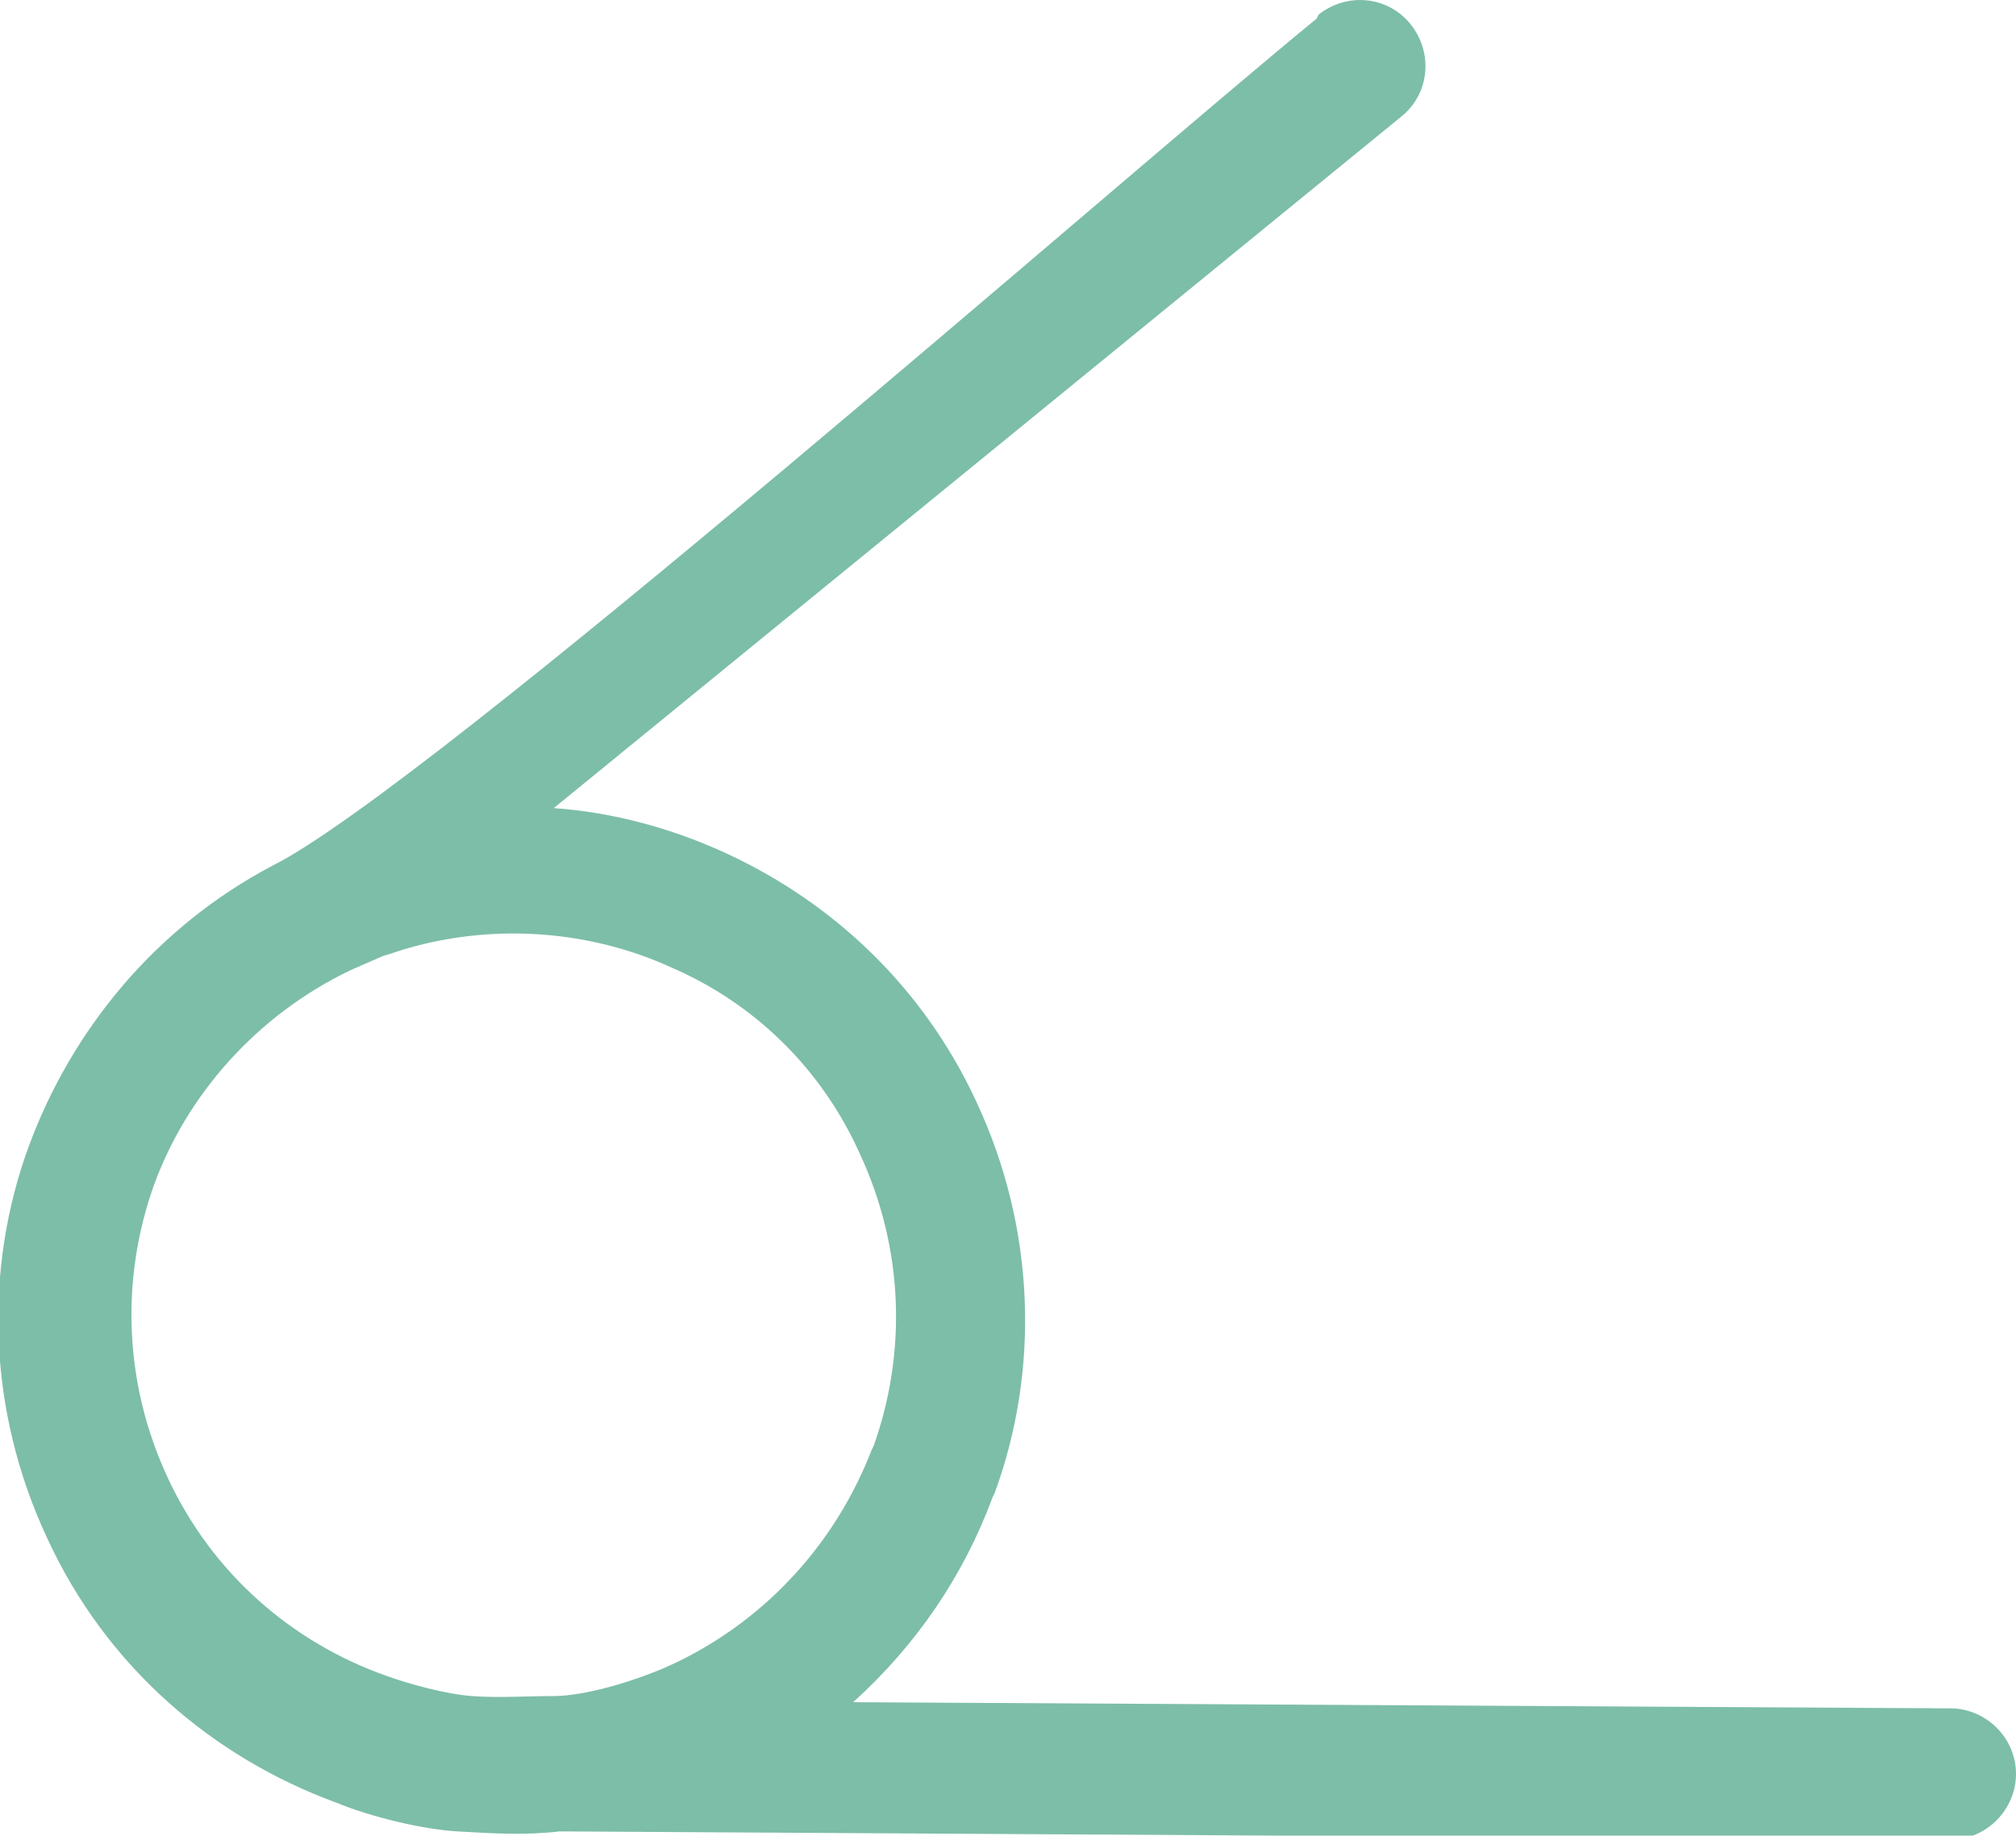
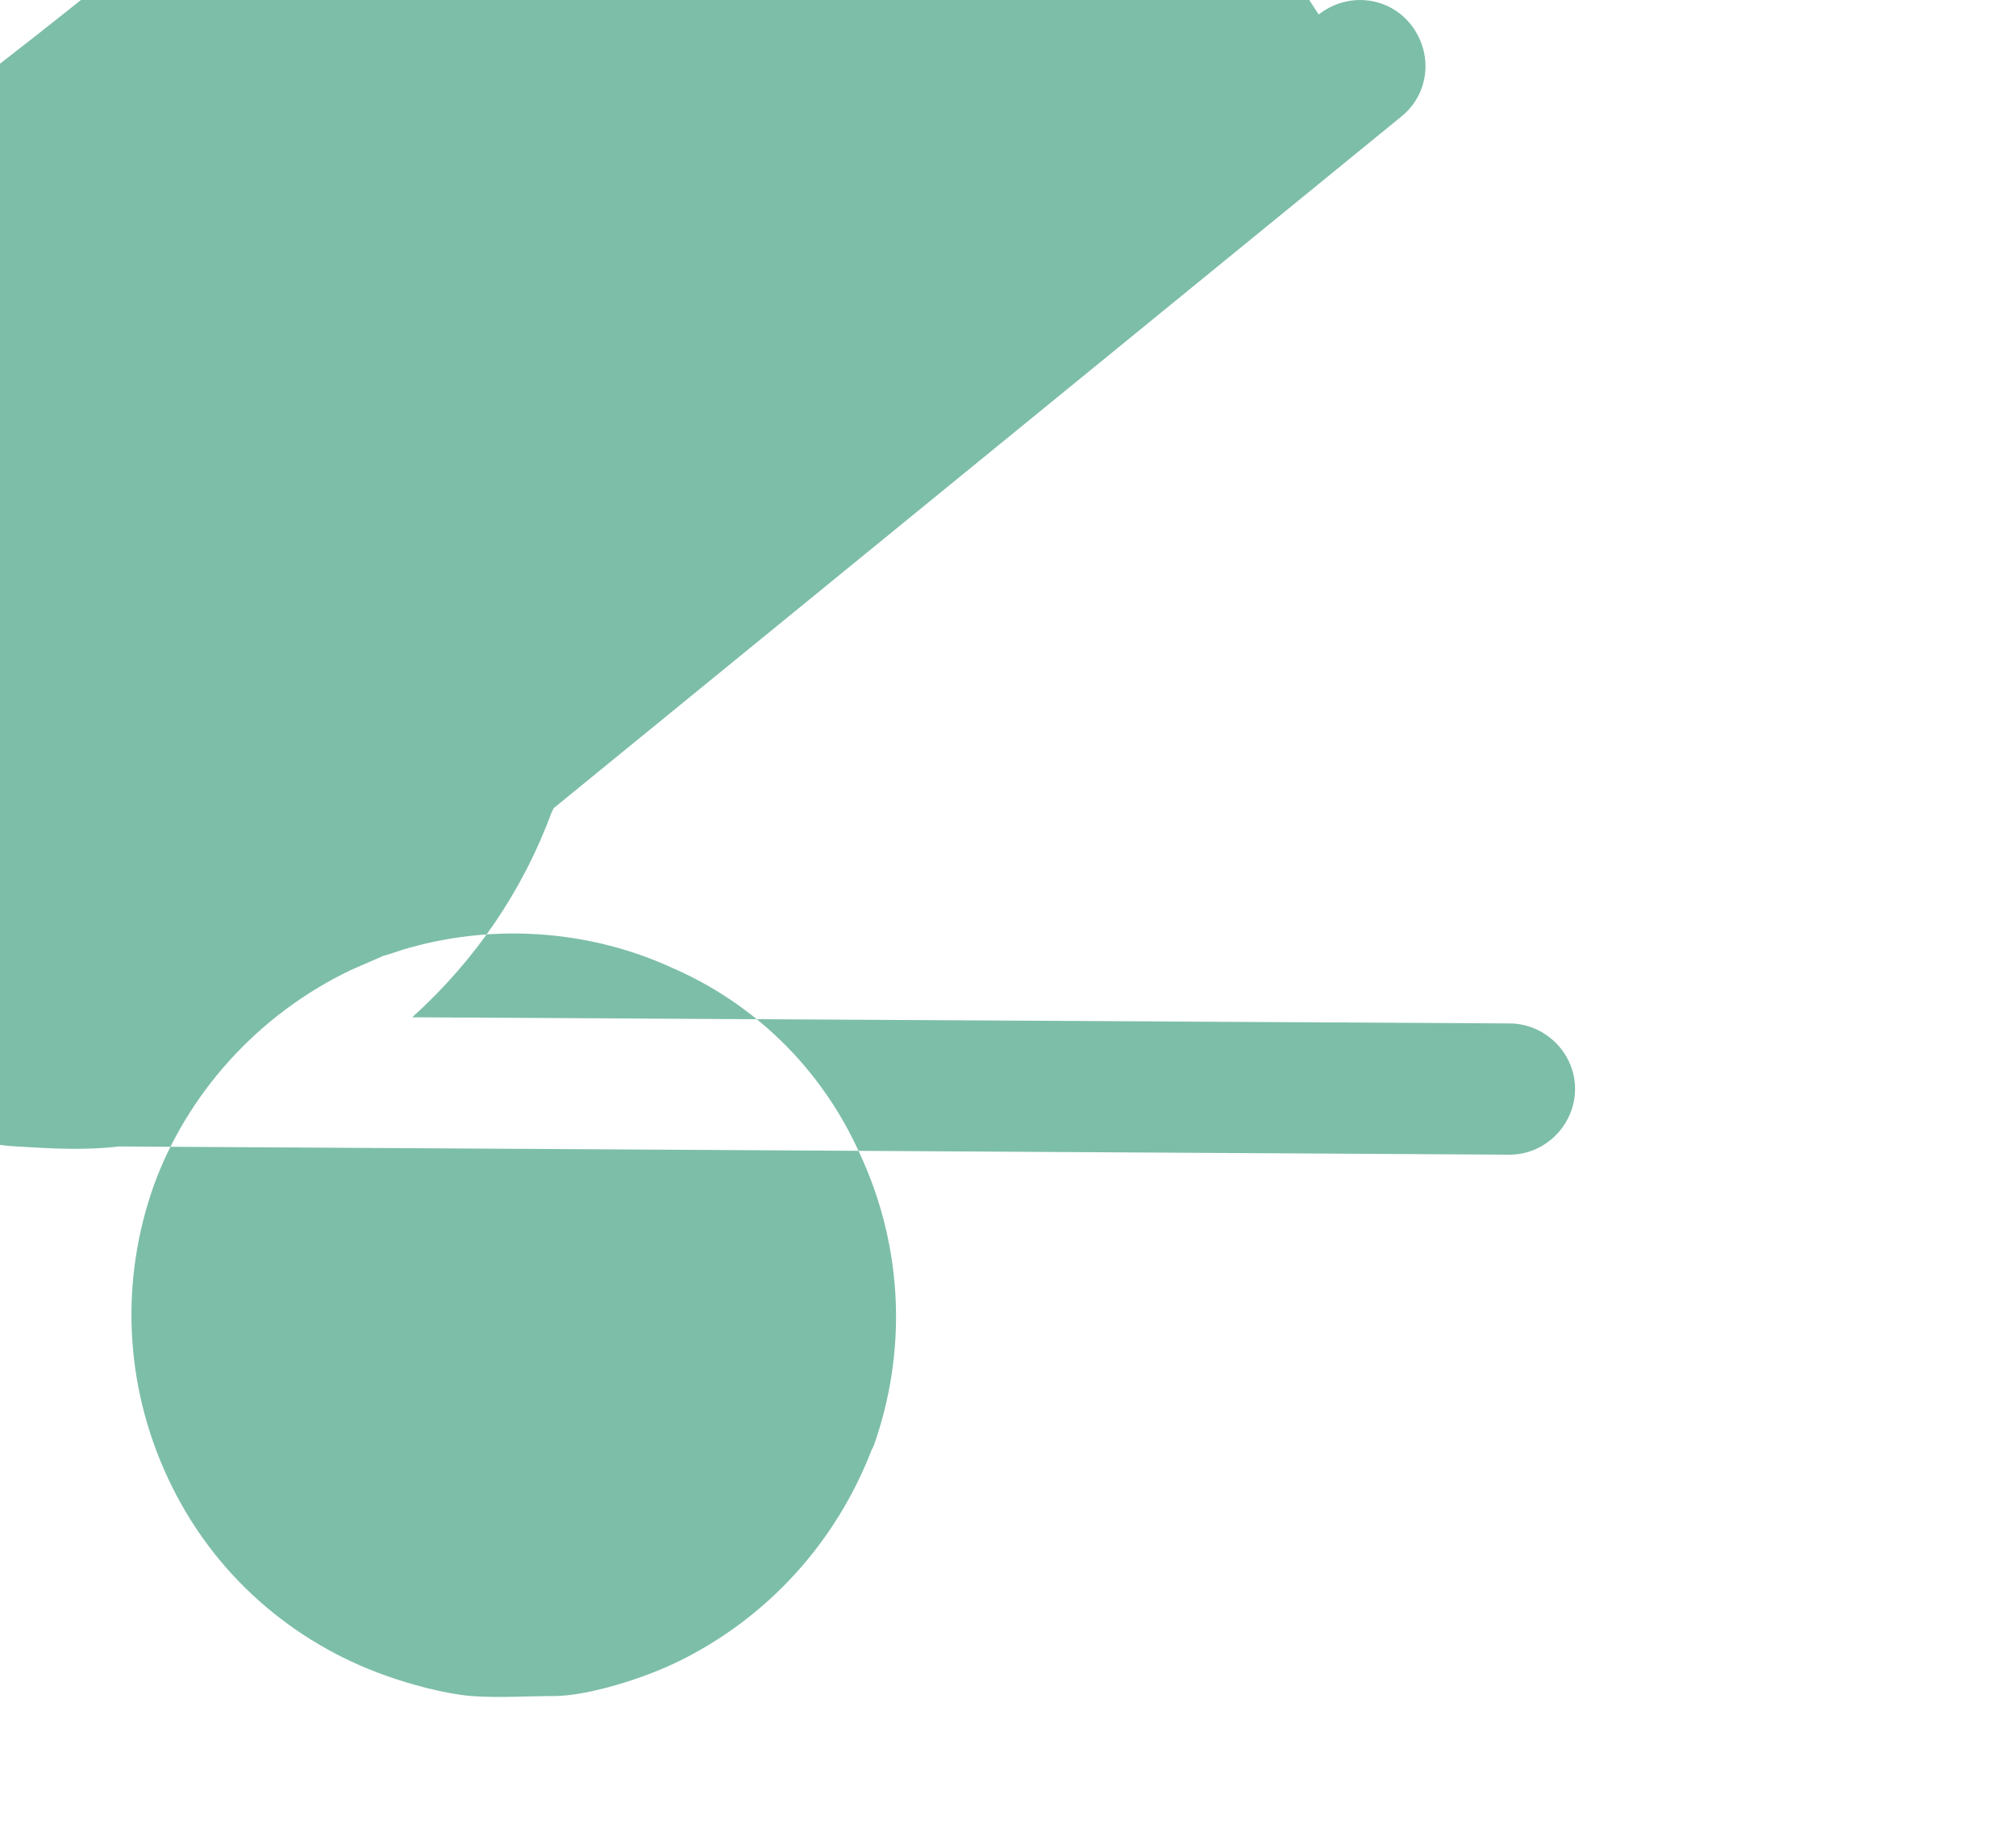
<svg xmlns="http://www.w3.org/2000/svg" xml:space="preserve" width="4.979mm" height="4.534mm" version="1.1" style="shape-rendering:geometricPrecision; text-rendering:geometricPrecision; image-rendering:optimizeQuality; fill-rule:evenodd; clip-rule:evenodd" viewBox="0 0 9.83 8.95">
  <defs>
    <style type="text/css">
   
    .fil0 {fill:#7DBEA8;fill-rule:nonzero}
   
  </style>
  </defs>
  <g id="Layer_x0020_1">
-     <path class="fil0" d="M6.43 0.07c0.14,-0.11 0.34,-0.09 0.45,0.05 0.11,0.14 0.09,0.34 -0.05,0.45l-4.13 3.37c0.29,0.02 0.58,0.1 0.84,0.22 0.52,0.24 0.96,0.65 1.22,1.21 0.29,0.62 0.31,1.31 0.09,1.91l-0.01 0.02c-0.14,0.38 -0.37,0.72 -0.68,1l5.35 0.03c0.17,0 0.32,0.14 0.32,0.32 -0,0.17 -0.14,0.32 -0.32,0.32l-6.78 -0.04c-0.17,0.02 -0.33,0.01 -0.5,-0 -0.17,-0.01 -0.42,-0.07 -0.59,-0.14 -0.6,-0.22 -1.12,-0.66 -1.41,-1.29 -0.29,-0.62 -0.31,-1.31 -0.09,-1.91 0.21,-0.57 0.62,-1.07 1.19,-1.37 0.76,-0.38 4.16,-3.37 5.09,-4.13zm-3.14 8.04c0.46,-0.22 0.79,-0.6 0.96,-1.04l0.01 -0.02c0.16,-0.45 0.15,-0.96 -0.07,-1.43 -0.19,-0.42 -0.52,-0.73 -0.91,-0.9 -0.39,-0.18 -0.85,-0.22 -1.28,-0.1 -0.04,0.01 -0.09,0.03 -0.13,0.04l-0.16 0.07c-0.46,0.22 -0.8,0.61 -0.96,1.05 -0.16,0.45 -0.15,0.96 0.07,1.43 0.22,0.47 0.61,0.8 1.06,0.96 0.11,0.04 0.29,0.09 0.42,0.1 0.13,0.01 0.27,0 0.4,0 0.17,0 0.45,-0.09 0.61,-0.17z" />
+     <path class="fil0" d="M6.43 0.07c0.14,-0.11 0.34,-0.09 0.45,0.05 0.11,0.14 0.09,0.34 -0.05,0.45l-4.13 3.37l-0.01 0.02c-0.14,0.38 -0.37,0.72 -0.68,1l5.35 0.03c0.17,0 0.32,0.14 0.32,0.32 -0,0.17 -0.14,0.32 -0.32,0.32l-6.78 -0.04c-0.17,0.02 -0.33,0.01 -0.5,-0 -0.17,-0.01 -0.42,-0.07 -0.59,-0.14 -0.6,-0.22 -1.12,-0.66 -1.41,-1.29 -0.29,-0.62 -0.31,-1.31 -0.09,-1.91 0.21,-0.57 0.62,-1.07 1.19,-1.37 0.76,-0.38 4.16,-3.37 5.09,-4.13zm-3.14 8.04c0.46,-0.22 0.79,-0.6 0.96,-1.04l0.01 -0.02c0.16,-0.45 0.15,-0.96 -0.07,-1.43 -0.19,-0.42 -0.52,-0.73 -0.91,-0.9 -0.39,-0.18 -0.85,-0.22 -1.28,-0.1 -0.04,0.01 -0.09,0.03 -0.13,0.04l-0.16 0.07c-0.46,0.22 -0.8,0.61 -0.96,1.05 -0.16,0.45 -0.15,0.96 0.07,1.43 0.22,0.47 0.61,0.8 1.06,0.96 0.11,0.04 0.29,0.09 0.42,0.1 0.13,0.01 0.27,0 0.4,0 0.17,0 0.45,-0.09 0.61,-0.17z" />
  </g>
</svg>